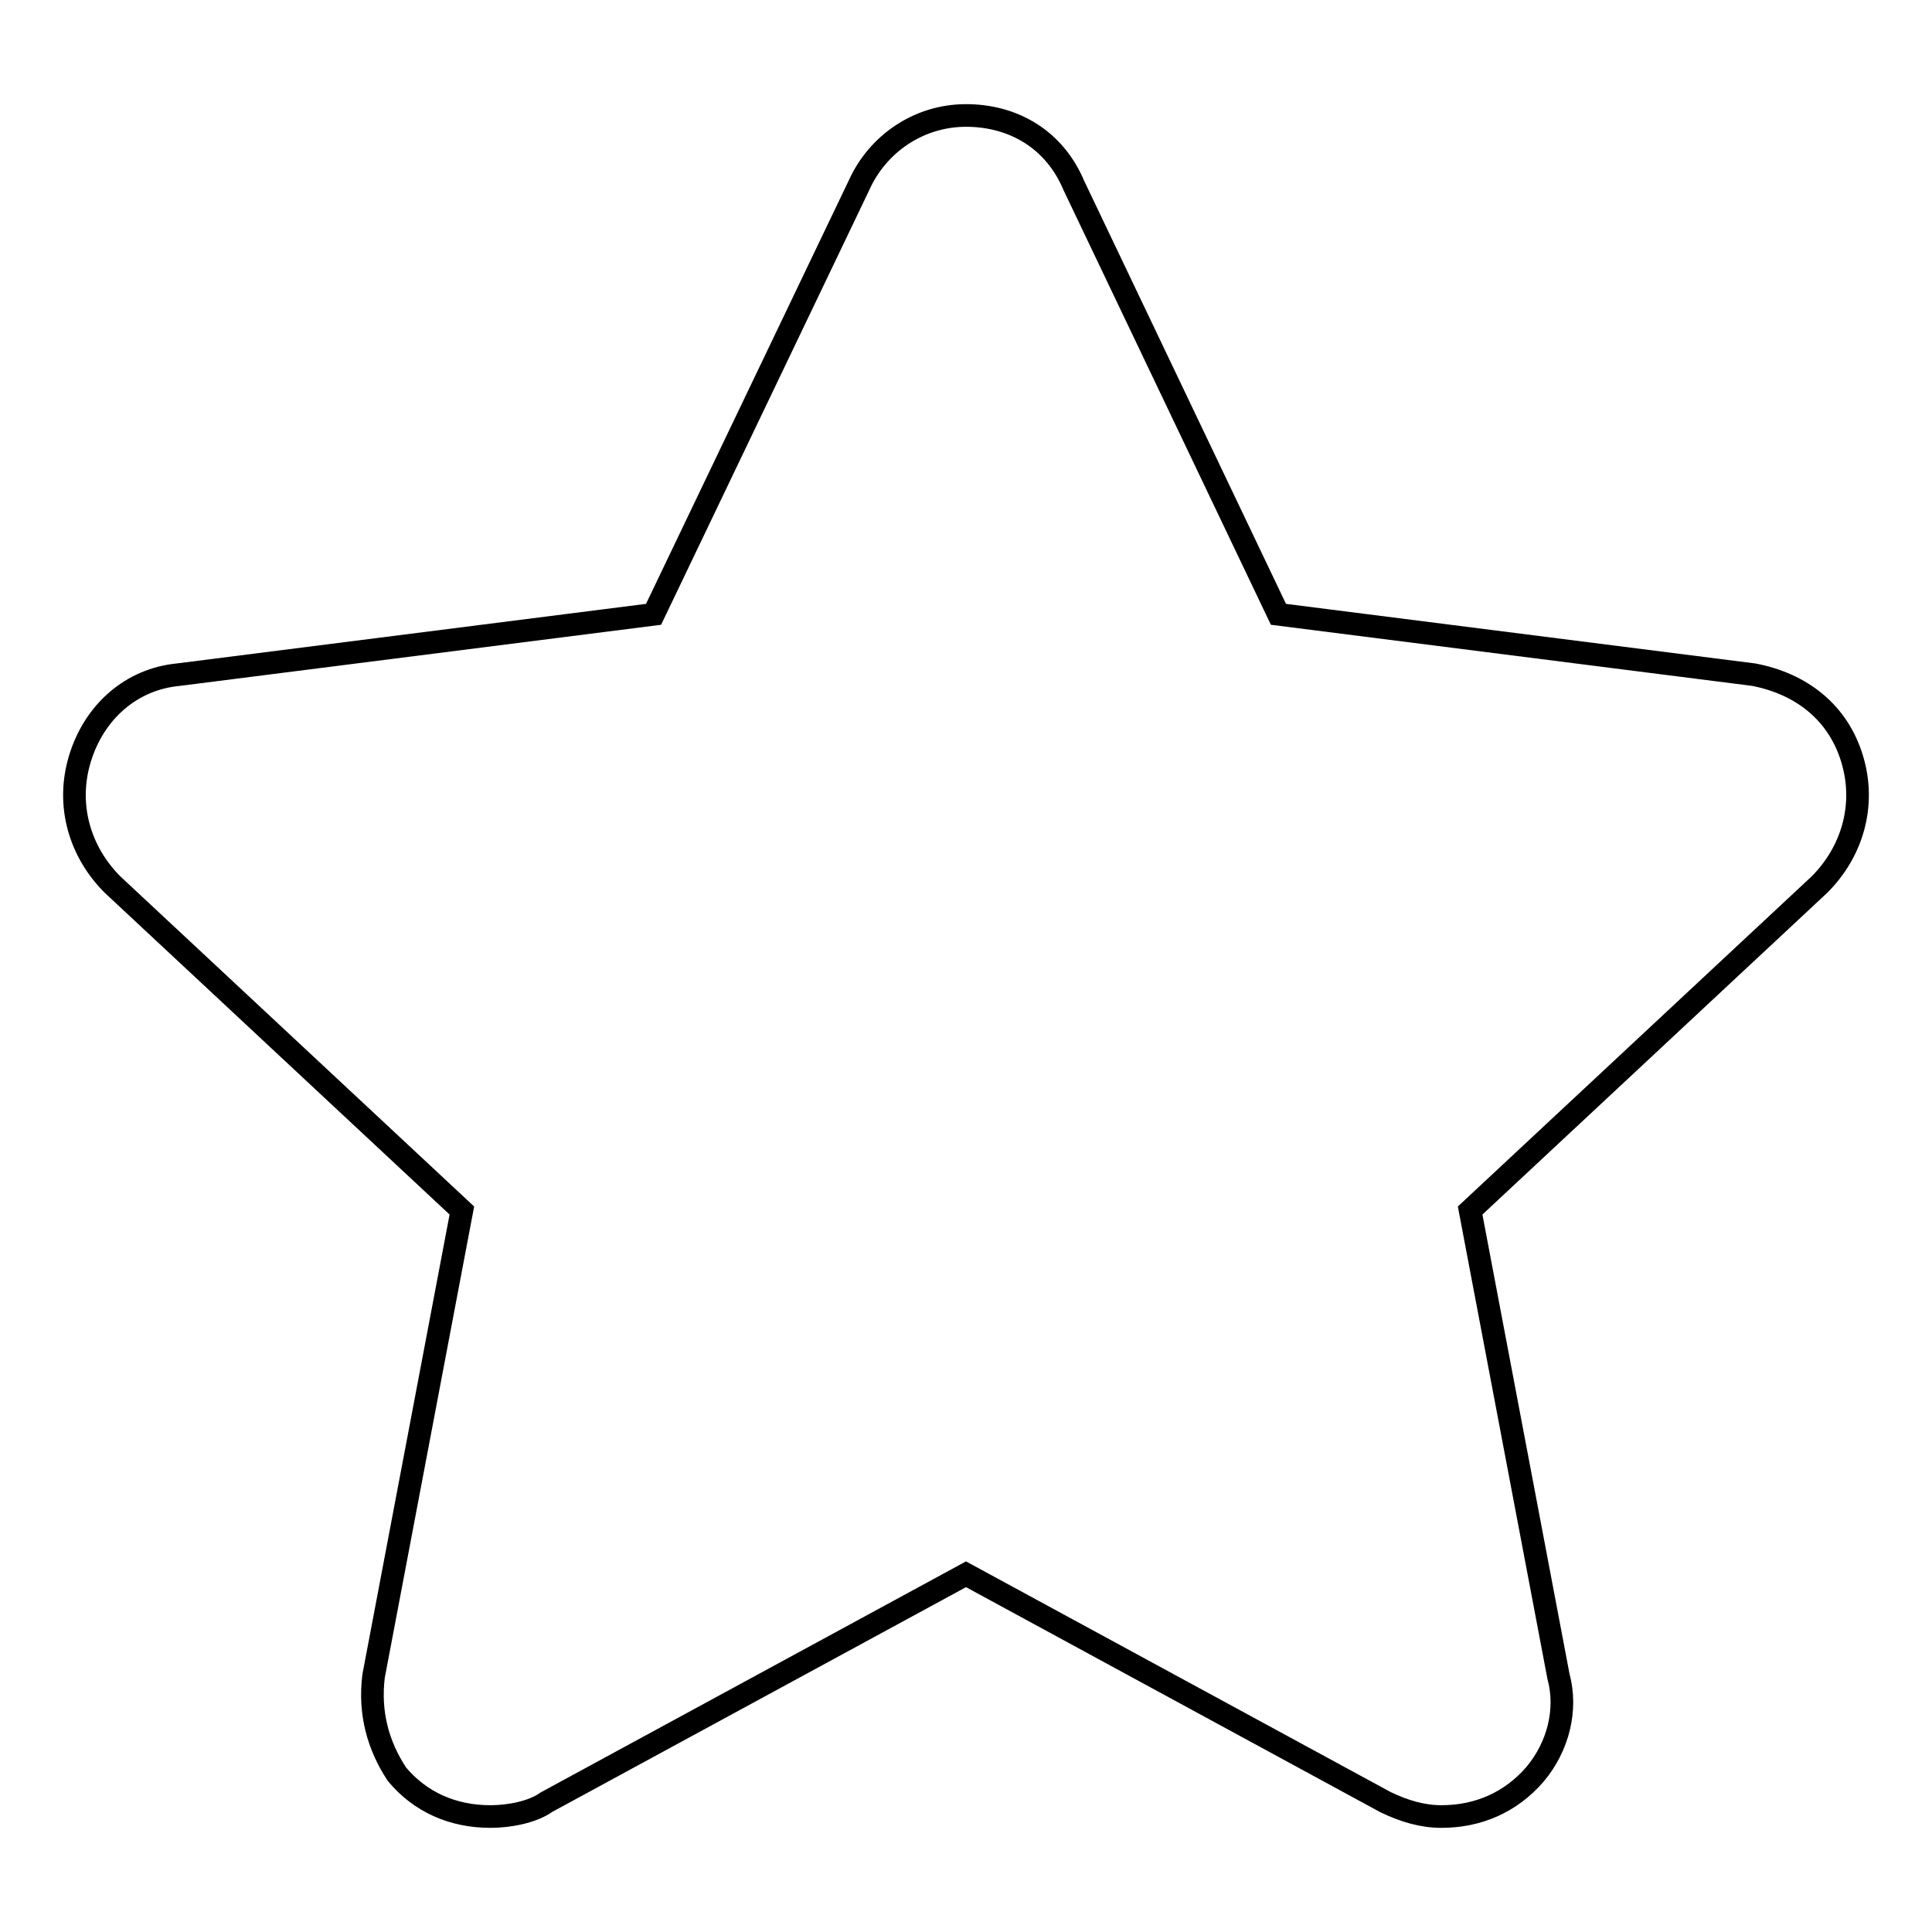
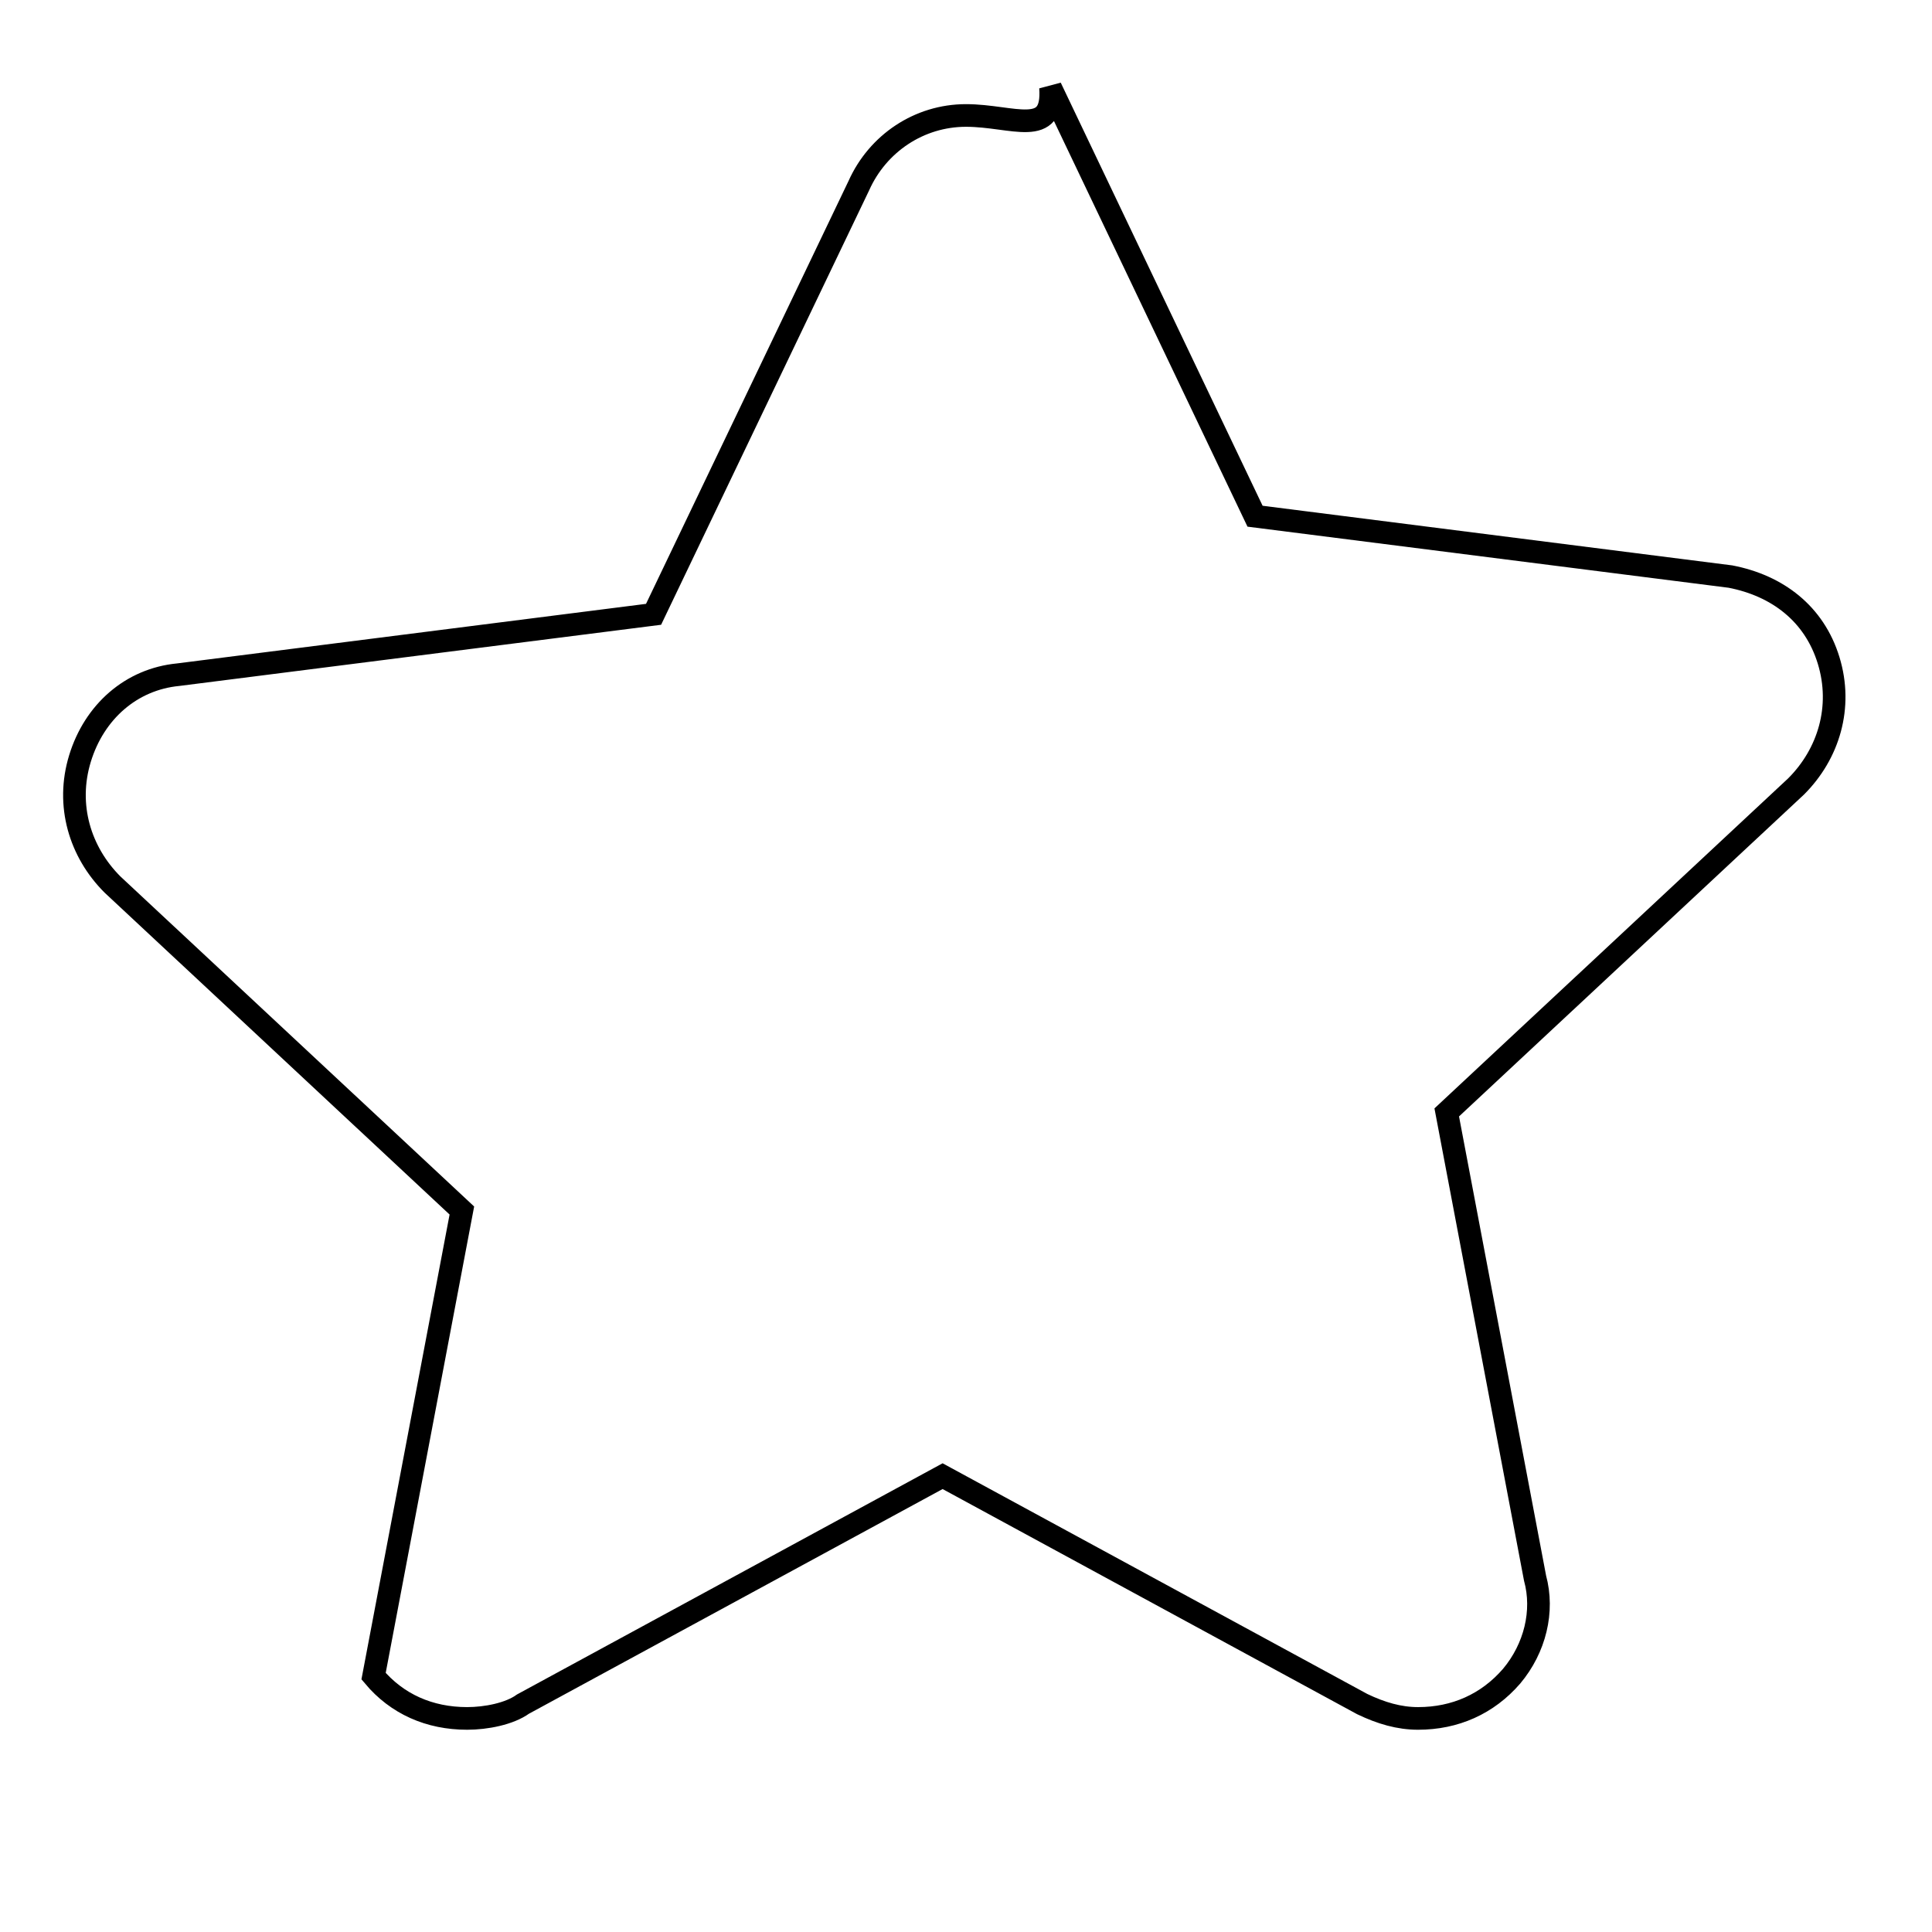
<svg xmlns="http://www.w3.org/2000/svg" version="1.1" x="0px" y="0px" viewBox="0 0 256 256" enable-background="new 0 0 256 256" xml:space="preserve">
  <g>
    <g>
-       <path stroke-width="3" fill-opacity="0" stroke="#000000" d="M128,15.3c-6.2,0-11.7,3.7-14.2,9.3L86.6,81.4l-63,8c-6.2,0.6-11.1,4.9-13,11.1s0,12.4,4.3,16.7l46.3,43.2l-11.7,61.7c-0.6,4.9,0.6,9.2,3.1,13c3.1,3.7,7.4,5.6,12.4,5.6c2.5,0,5.6-0.6,7.4-1.9l55.6-30.2l55.6,30.2c2.5,1.2,4.9,1.9,7.4,1.9c4.9,0,9.2-1.9,12.4-5.6c3.1-3.7,4.3-8.6,3.1-13l-11.7-61.7l46.3-43.2c4.3-4.3,6.2-10.5,4.3-16.7s-6.8-9.9-13-11.1l-63-8l-27.1-56.8C139.7,18.4,134.2,15.3,128,15.3L128,15.3z" />
+       <path stroke-width="3" fill-opacity="0" stroke="#000000" d="M128,15.3c-6.2,0-11.7,3.7-14.2,9.3L86.6,81.4l-63,8c-6.2,0.6-11.1,4.9-13,11.1s0,12.4,4.3,16.7l46.3,43.2l-11.7,61.7c3.1,3.7,7.4,5.6,12.4,5.6c2.5,0,5.6-0.6,7.4-1.9l55.6-30.2l55.6,30.2c2.5,1.2,4.9,1.9,7.4,1.9c4.9,0,9.2-1.9,12.4-5.6c3.1-3.7,4.3-8.6,3.1-13l-11.7-61.7l46.3-43.2c4.3-4.3,6.2-10.5,4.3-16.7s-6.8-9.9-13-11.1l-63-8l-27.1-56.8C139.7,18.4,134.2,15.3,128,15.3L128,15.3z" />
    </g>
  </g>
</svg>